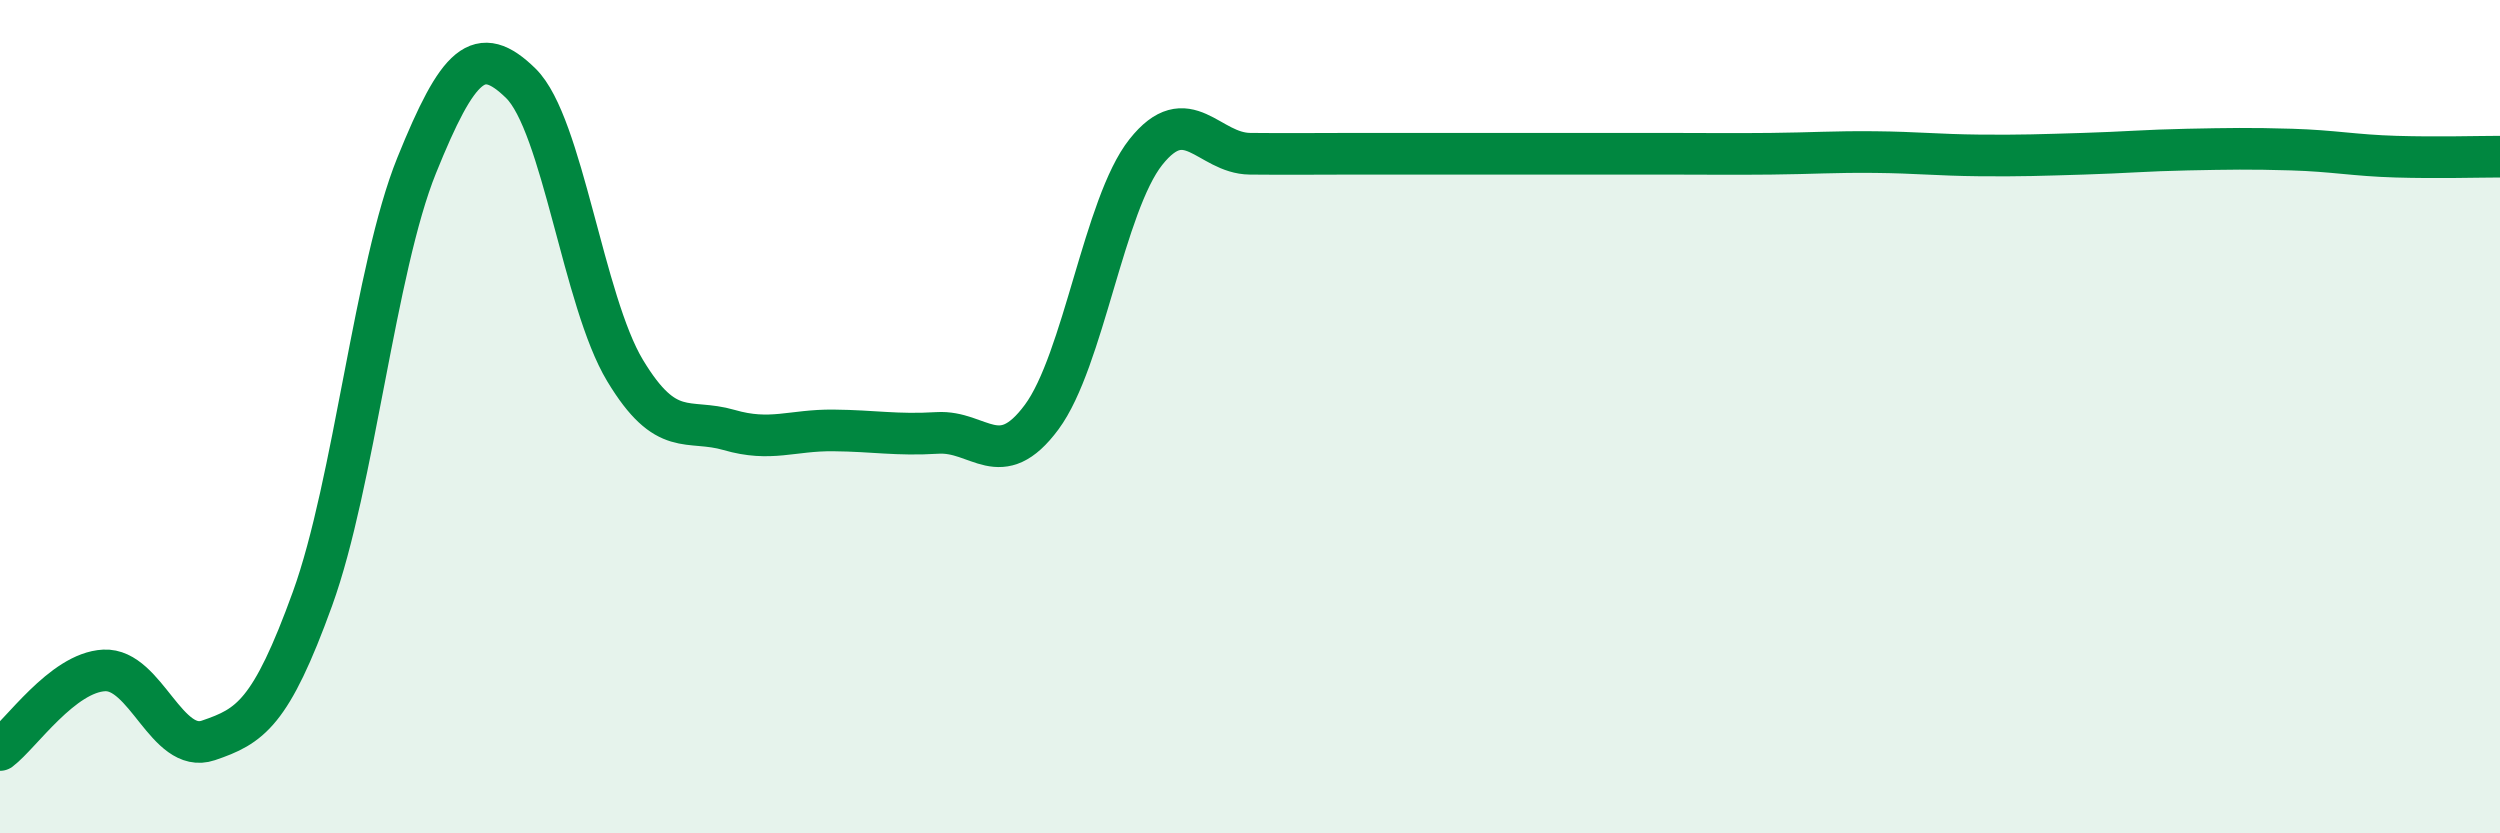
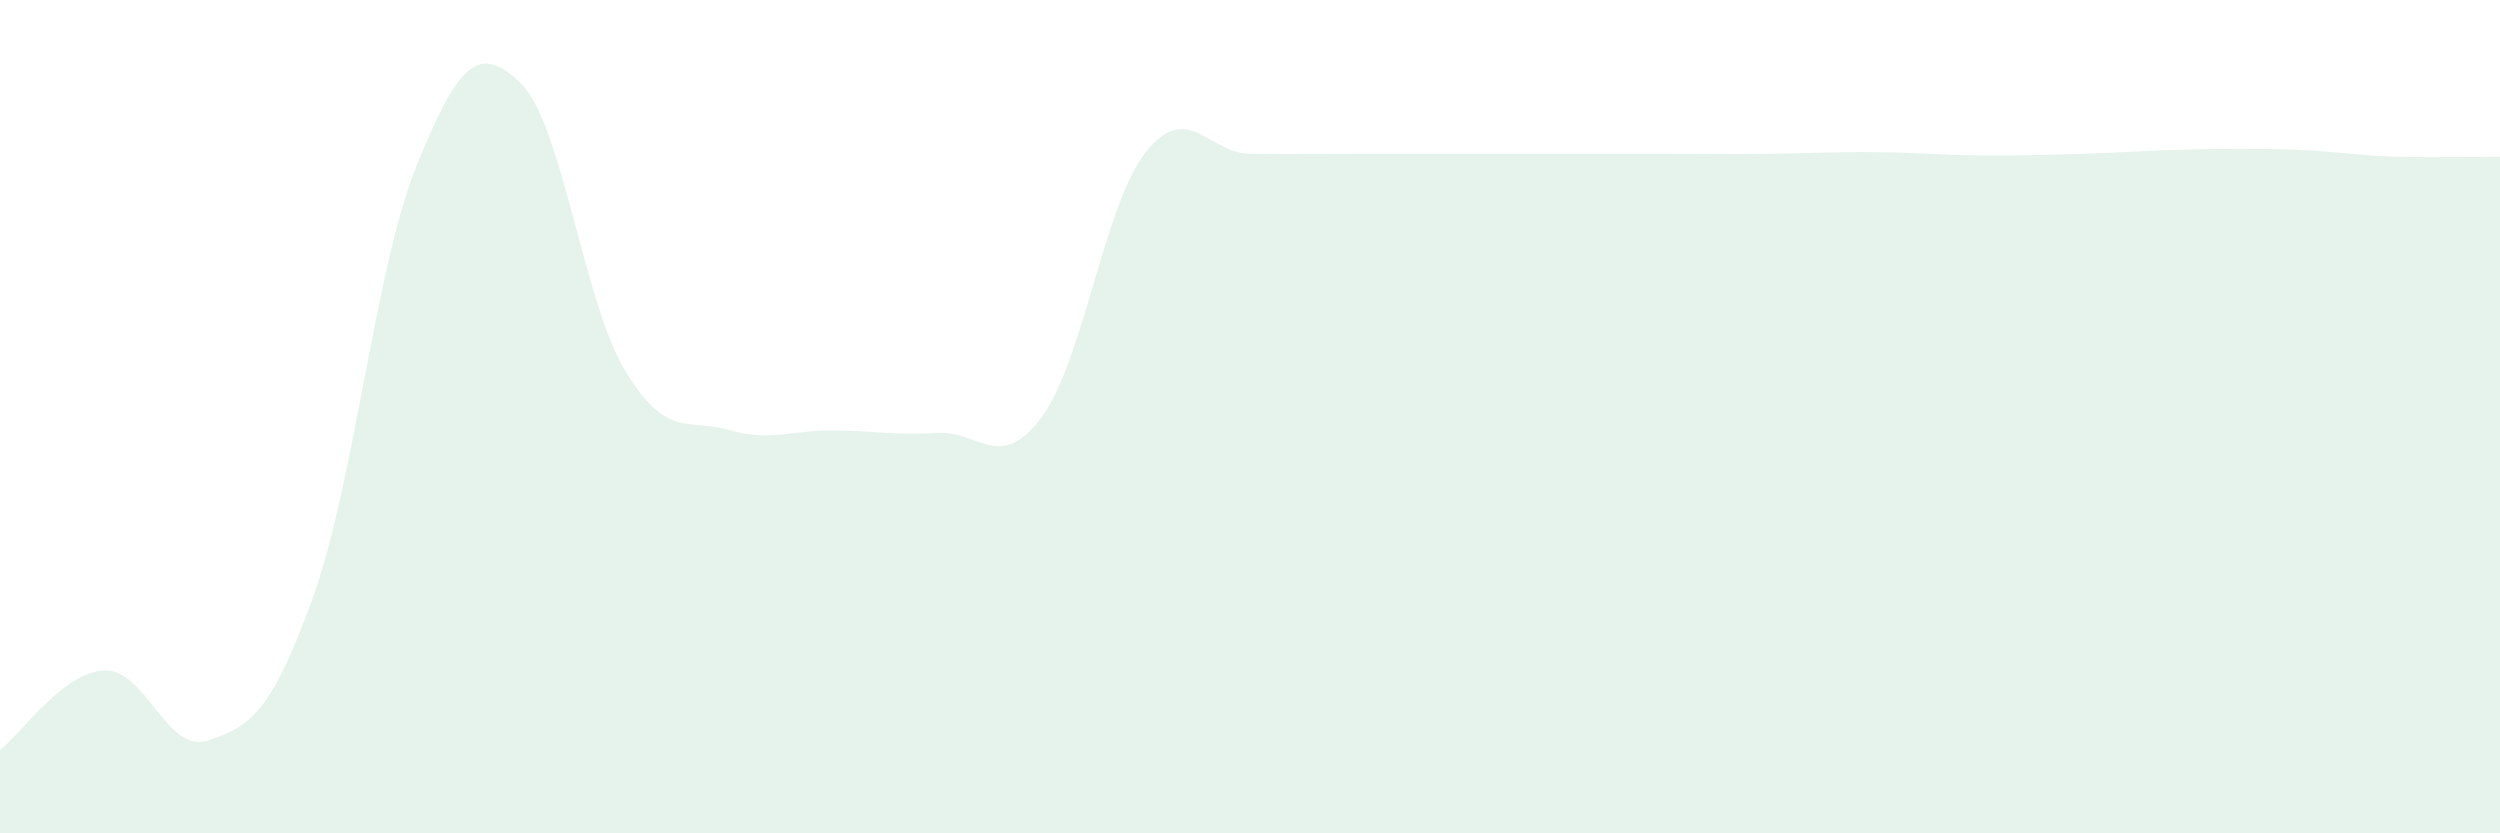
<svg xmlns="http://www.w3.org/2000/svg" width="60" height="20" viewBox="0 0 60 20">
  <path d="M 0,18 C 0.5,17.62 1.5,16.14 2.5,16.09 C 3.5,16.04 4,18.11 5,17.77 C 6,17.43 6.5,17.13 7.5,14.37 C 8.5,11.61 9,6.44 10,3.97 C 11,1.5 11.5,1.02 12.5,2 C 13.5,2.98 14,7.23 15,8.89 C 16,10.55 16.5,10.03 17.5,10.32 C 18.5,10.61 19,10.32 20,10.33 C 21,10.34 21.5,10.45 22.5,10.39 C 23.5,10.33 24,11.36 25,10.01 C 26,8.66 26.5,4.91 27.5,3.65 C 28.5,2.39 29,3.68 30,3.69 C 31,3.7 31.5,3.69 32.5,3.69 C 33.5,3.69 34,3.69 35,3.69 C 36,3.69 36.5,3.69 37.5,3.69 C 38.5,3.69 39,3.69 40,3.69 C 41,3.69 41.5,3.7 42.5,3.69 C 43.5,3.68 44,3.64 45,3.65 C 46,3.66 46.5,3.72 47.5,3.73 C 48.5,3.74 49,3.72 50,3.69 C 51,3.66 51.5,3.61 52.5,3.59 C 53.5,3.57 54,3.56 55,3.59 C 56,3.62 56.5,3.73 57.5,3.76 C 58.5,3.79 59.5,3.76 60,3.76L60 20L0 20Z" fill="#008740" opacity="0.1" stroke-linecap="round" stroke-linejoin="round" />
-   <path d="M 0,18 C 0.5,17.62 1.5,16.14 2.5,16.09 C 3.5,16.04 4,18.11 5,17.77 C 6,17.43 6.5,17.13 7.5,14.37 C 8.5,11.61 9,6.44 10,3.97 C 11,1.5 11.5,1.02 12.5,2 C 13.5,2.98 14,7.23 15,8.89 C 16,10.55 16.5,10.03 17.5,10.32 C 18.5,10.61 19,10.32 20,10.33 C 21,10.34 21.5,10.45 22.5,10.39 C 23.5,10.33 24,11.36 25,10.01 C 26,8.66 26.5,4.91 27.5,3.65 C 28.5,2.39 29,3.68 30,3.69 C 31,3.7 31.5,3.69 32.5,3.69 C 33.5,3.69 34,3.69 35,3.69 C 36,3.69 36.5,3.69 37.5,3.69 C 38.5,3.69 39,3.69 40,3.69 C 41,3.69 41.5,3.7 42.5,3.69 C 43.5,3.68 44,3.64 45,3.65 C 46,3.66 46.5,3.72 47.5,3.73 C 48.5,3.74 49,3.72 50,3.69 C 51,3.66 51.5,3.61 52.5,3.59 C 53.5,3.57 54,3.56 55,3.59 C 56,3.62 56.5,3.73 57.5,3.76 C 58.5,3.79 59.5,3.76 60,3.76" stroke="#008740" stroke-width="1" fill="none" stroke-linecap="round" stroke-linejoin="round" />
</svg>